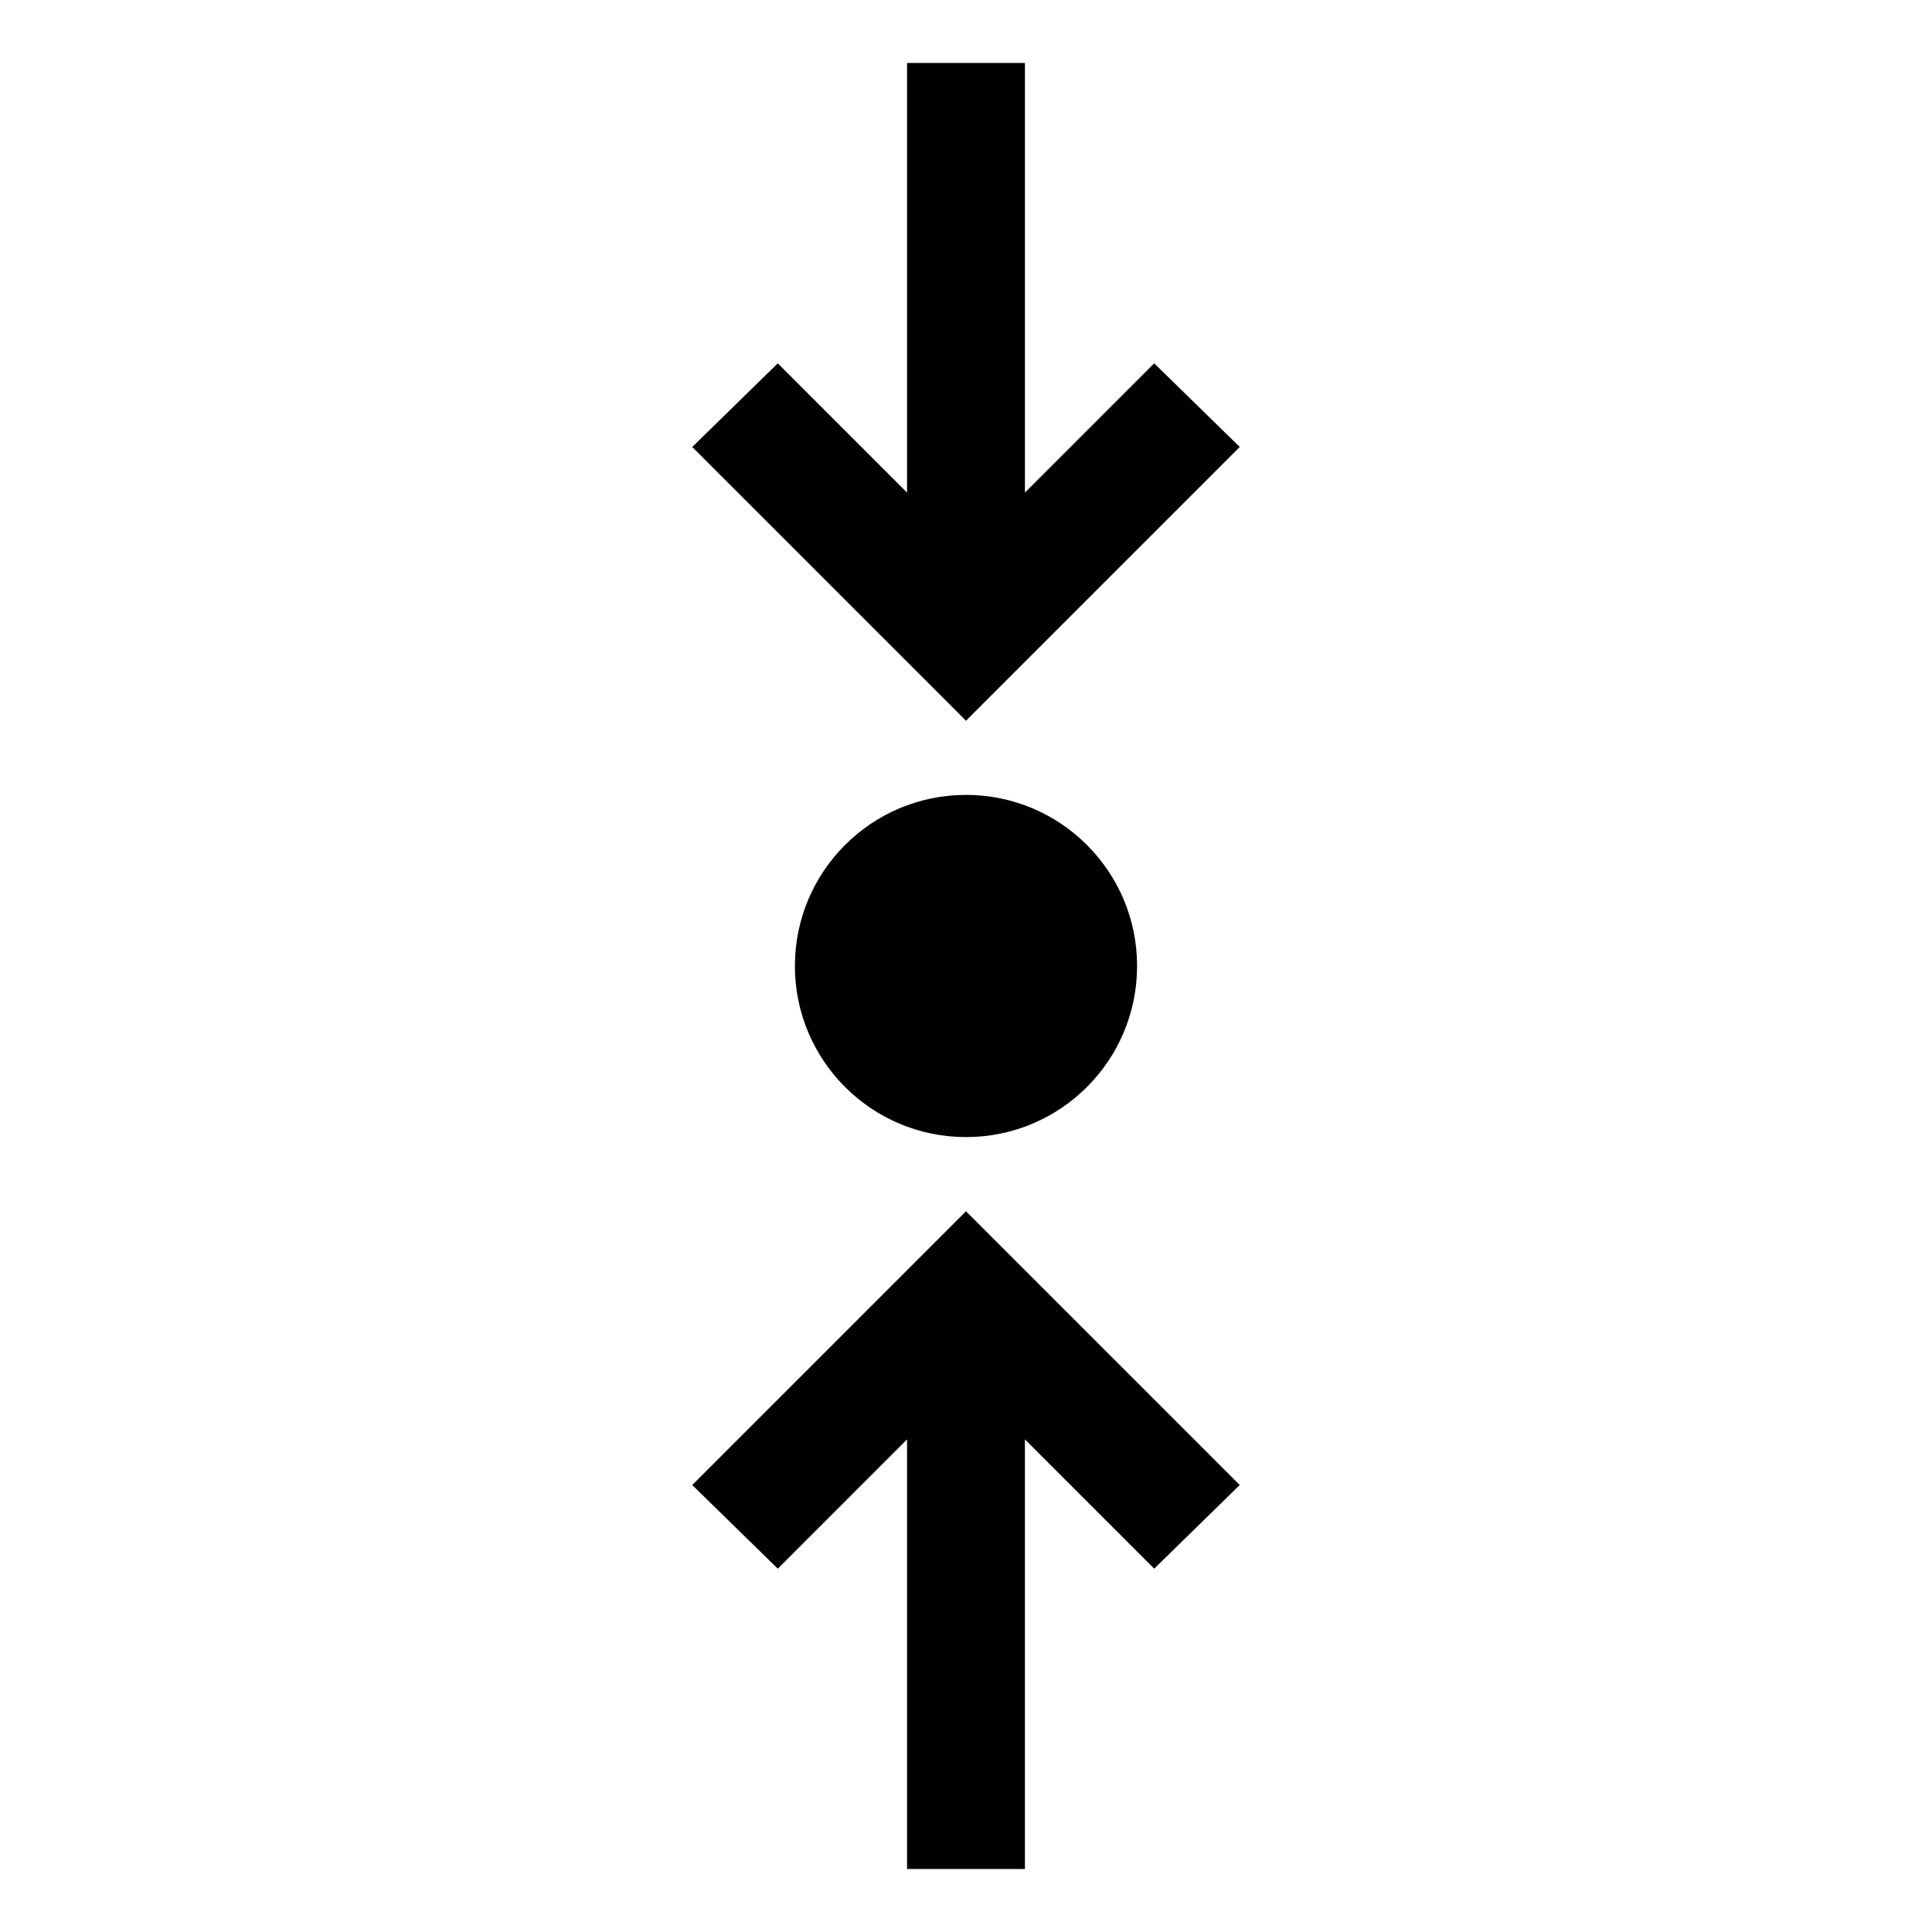
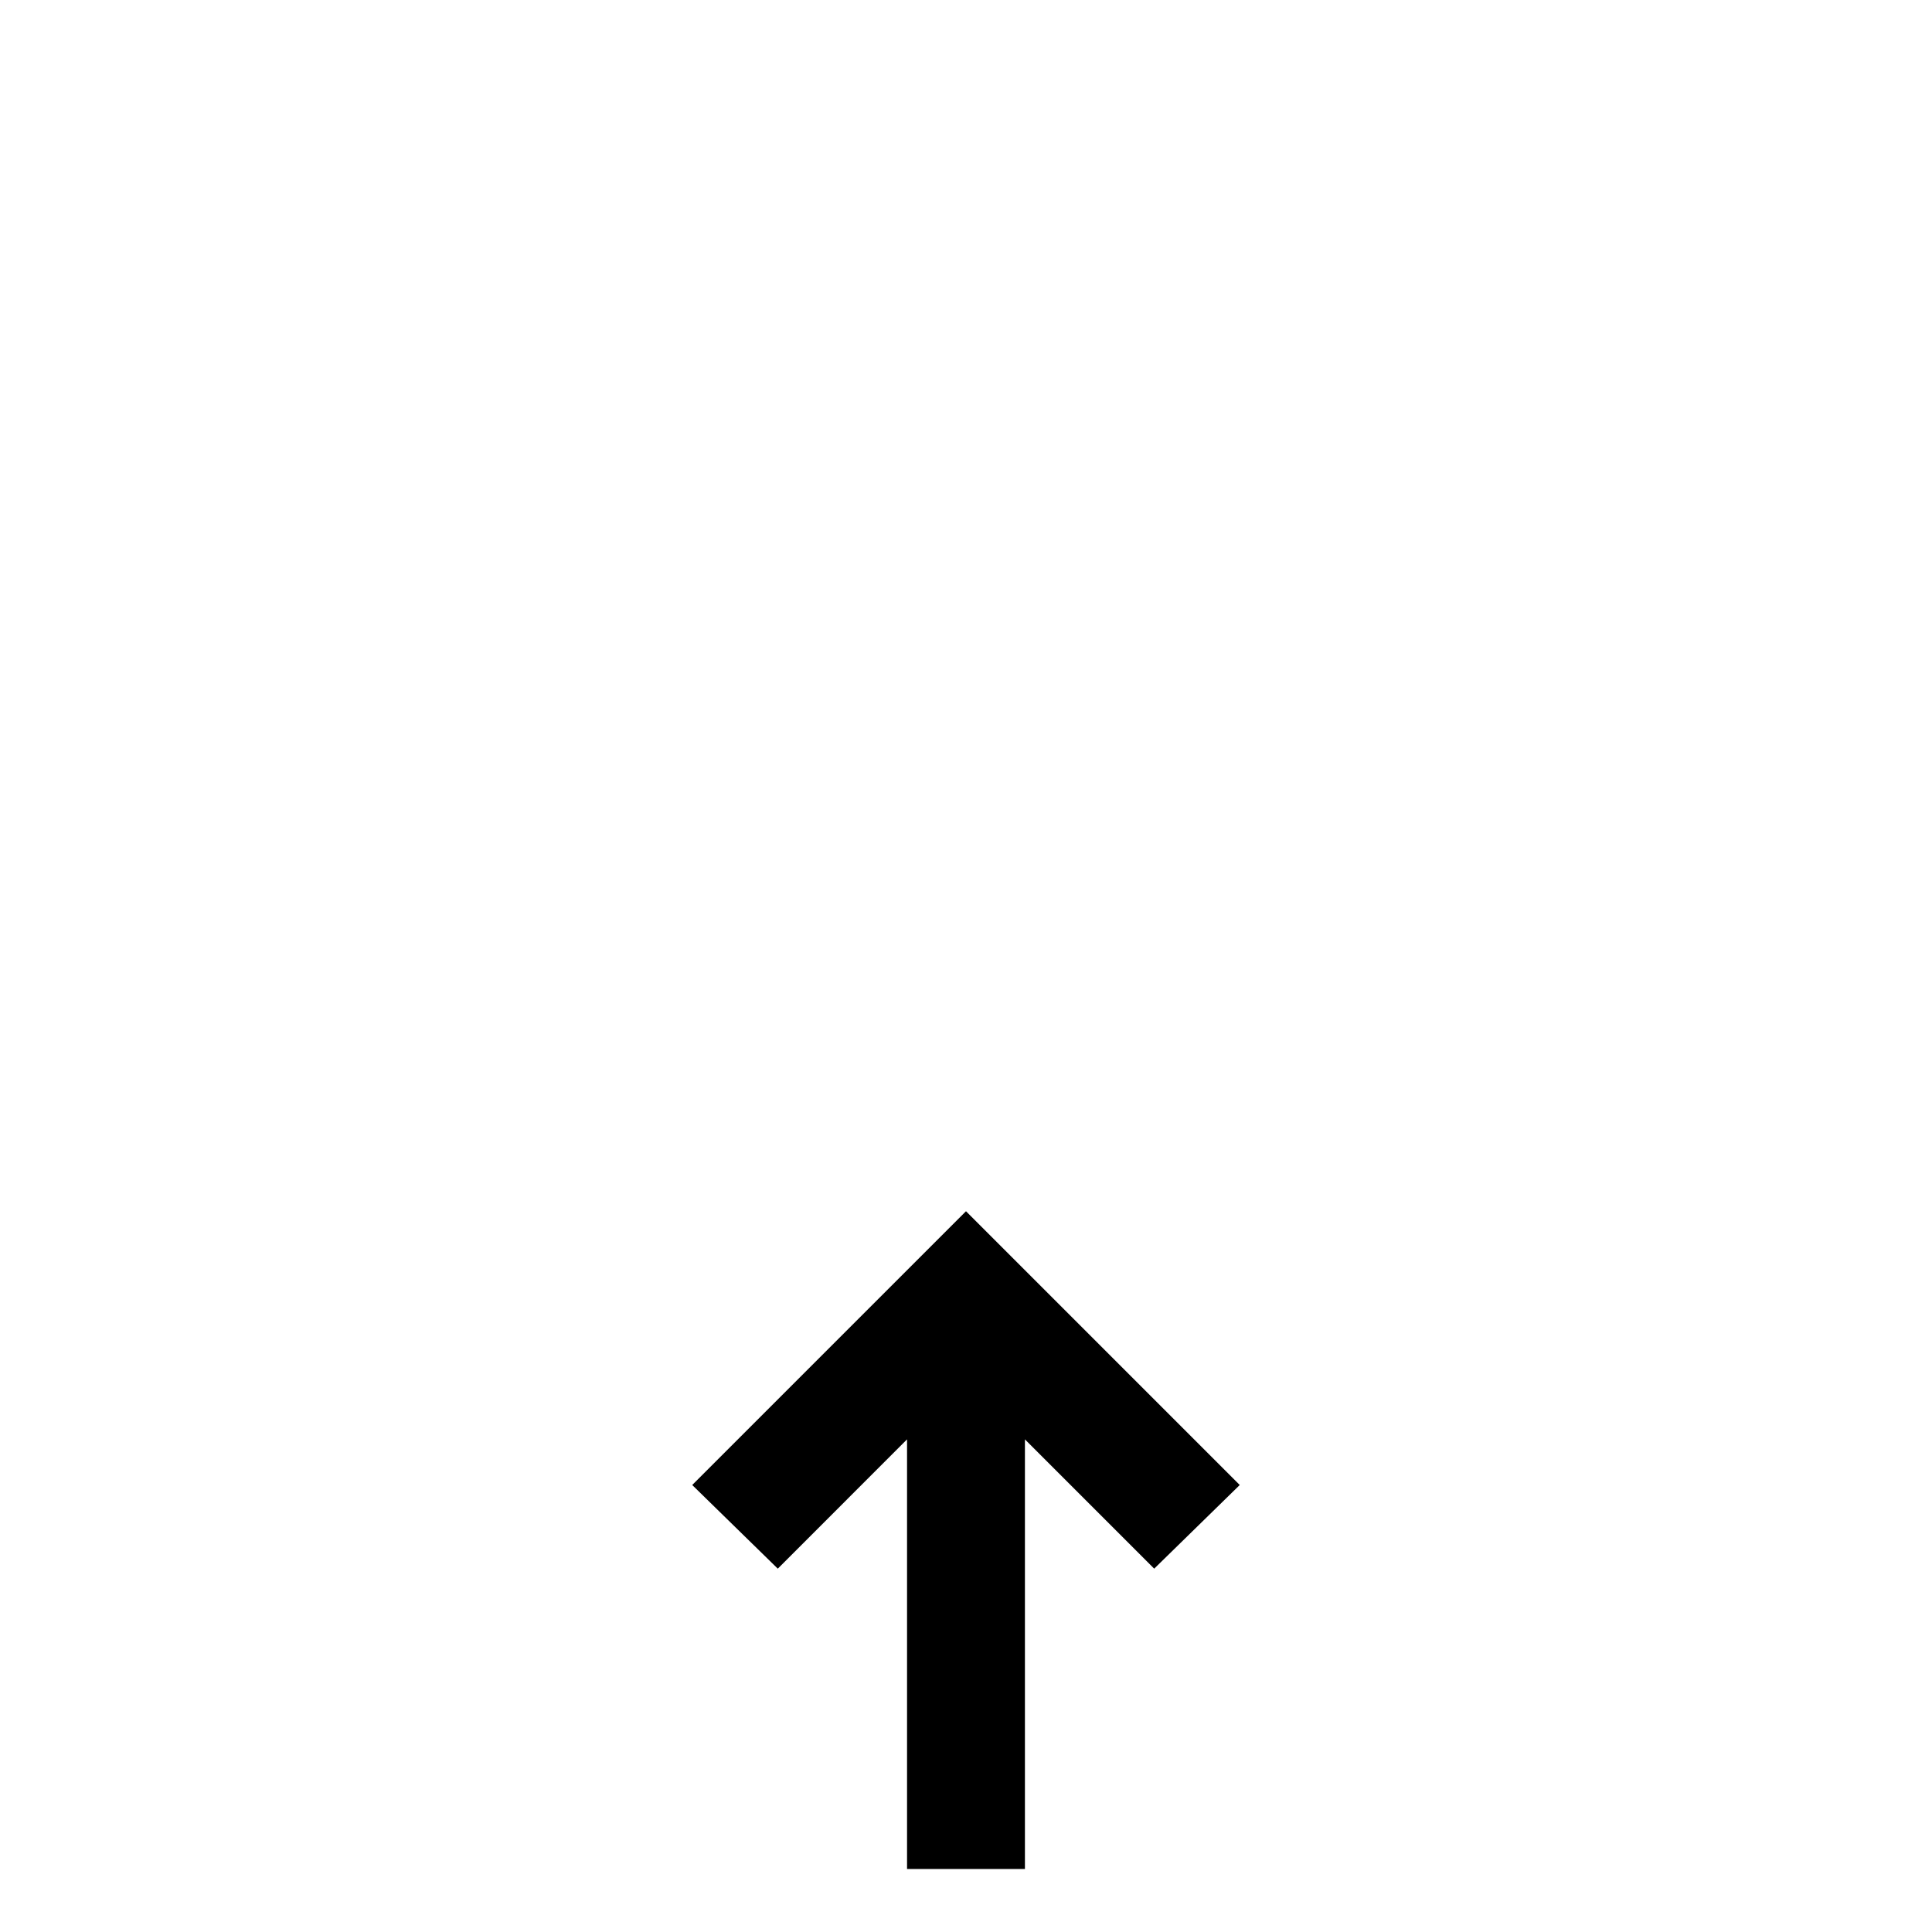
<svg xmlns="http://www.w3.org/2000/svg" fill="#000000" width="800px" height="800px" version="1.1" viewBox="144 144 512 512">
  <g>
-     <path d="m384.38 160.69v113.86l-34.258-34.262-22.672 22.168 72.551 72.551 72.547-72.551-22.672-22.168-34.258 34.262v-113.86z" />
+     <path d="m384.38 160.69v113.86v-113.86z" />
    <path d="m350.12 559.71 34.258-34.262v113.86h31.238v-113.86l34.258 34.262 22.672-22.168-72.547-72.551-72.551 72.551z" />
-     <path d="m445.34 400c0 25.039-20.301 45.34-45.34 45.34-25.043 0-45.344-20.301-45.344-45.34 0-25.043 20.301-45.344 45.344-45.344 25.039 0 45.34 20.301 45.34 45.344" />
  </g>
</svg>